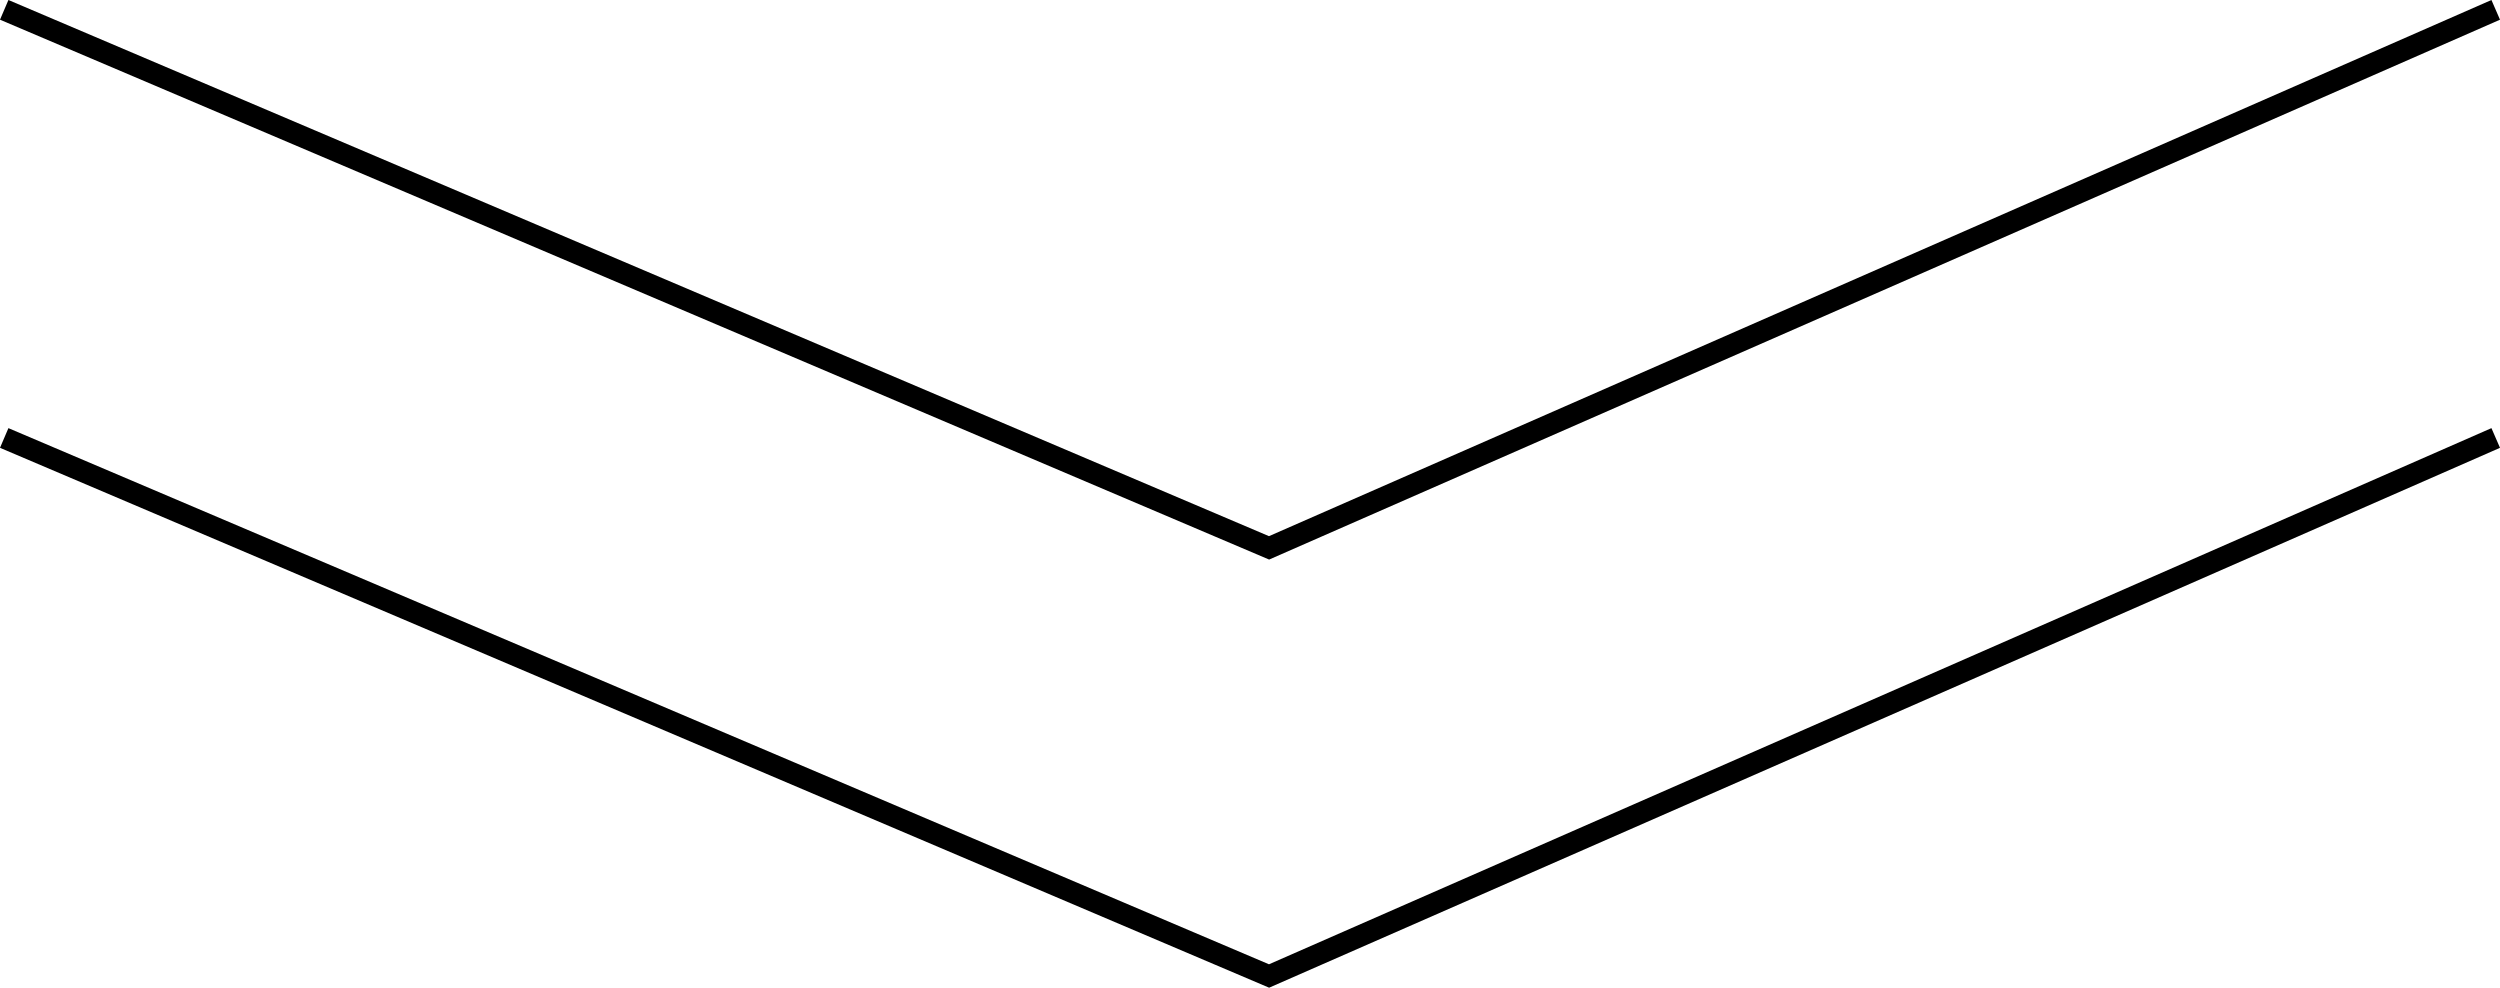
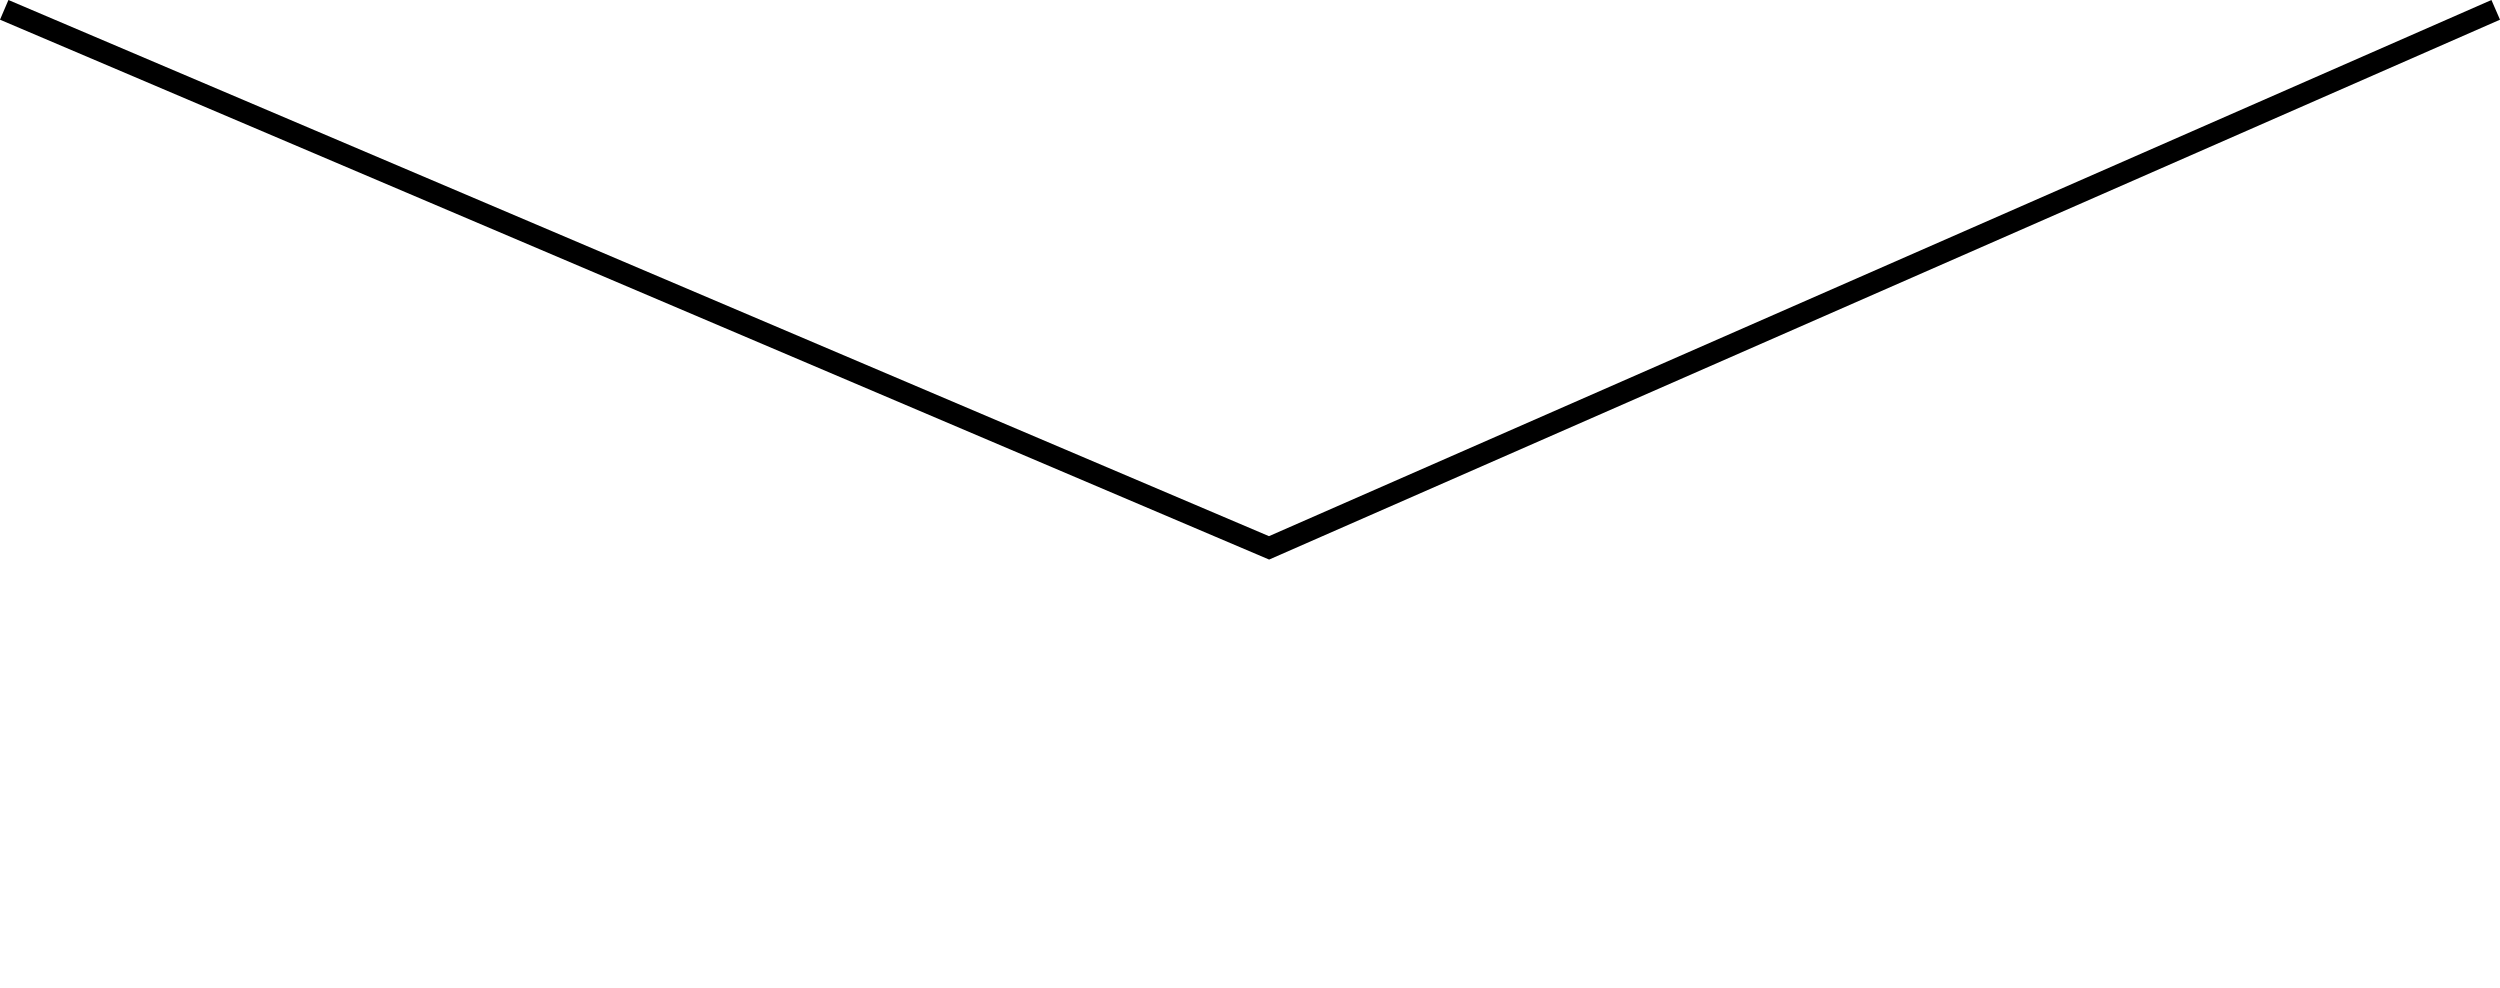
<svg xmlns="http://www.w3.org/2000/svg" id="Layer_2" data-name="Layer 2" viewBox="0 0 175.18 69.21">
  <defs>
    <style>      .cls-1 {        stroke-width: 0px;      }    </style>
  </defs>
  <g id="Layer_1-2" data-name="Layer 1">
-     <polygon class="cls-1" points="88.93 69.21 0 31.38 .59 30 88.92 67.57 174.58 30 175.18 31.38 88.93 69.21" />
    <polygon class="cls-1" points="88.93 39.21 0 1.38 .59 0 88.92 37.57 174.58 0 175.18 1.38 88.93 39.21" />
  </g>
</svg>